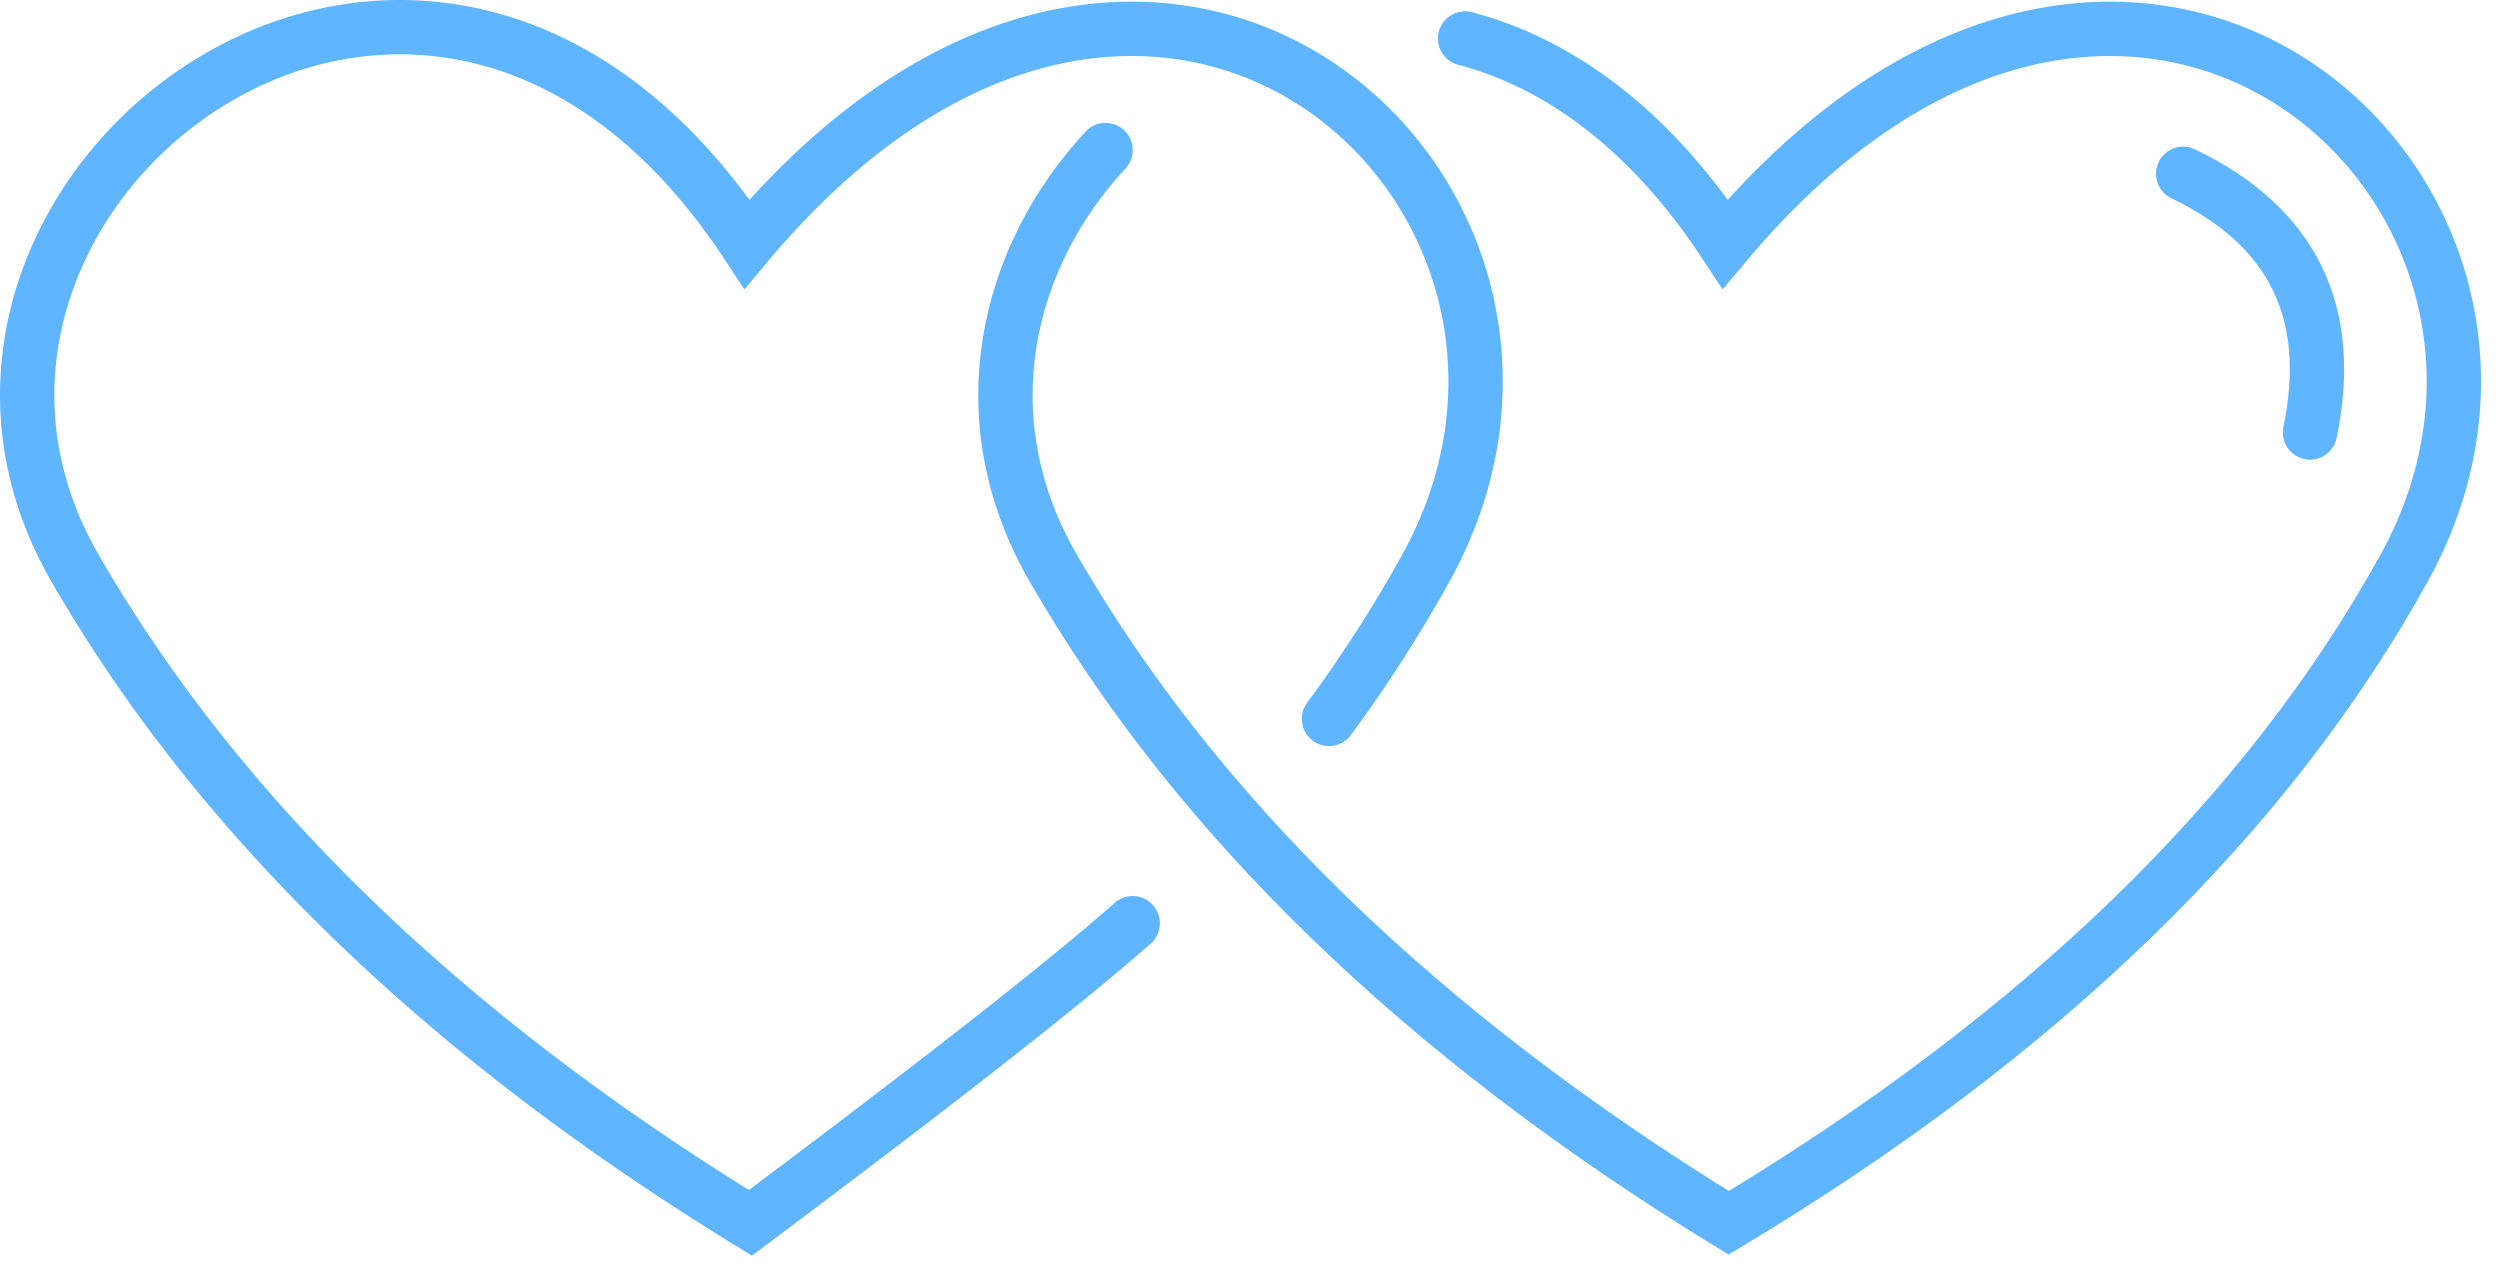
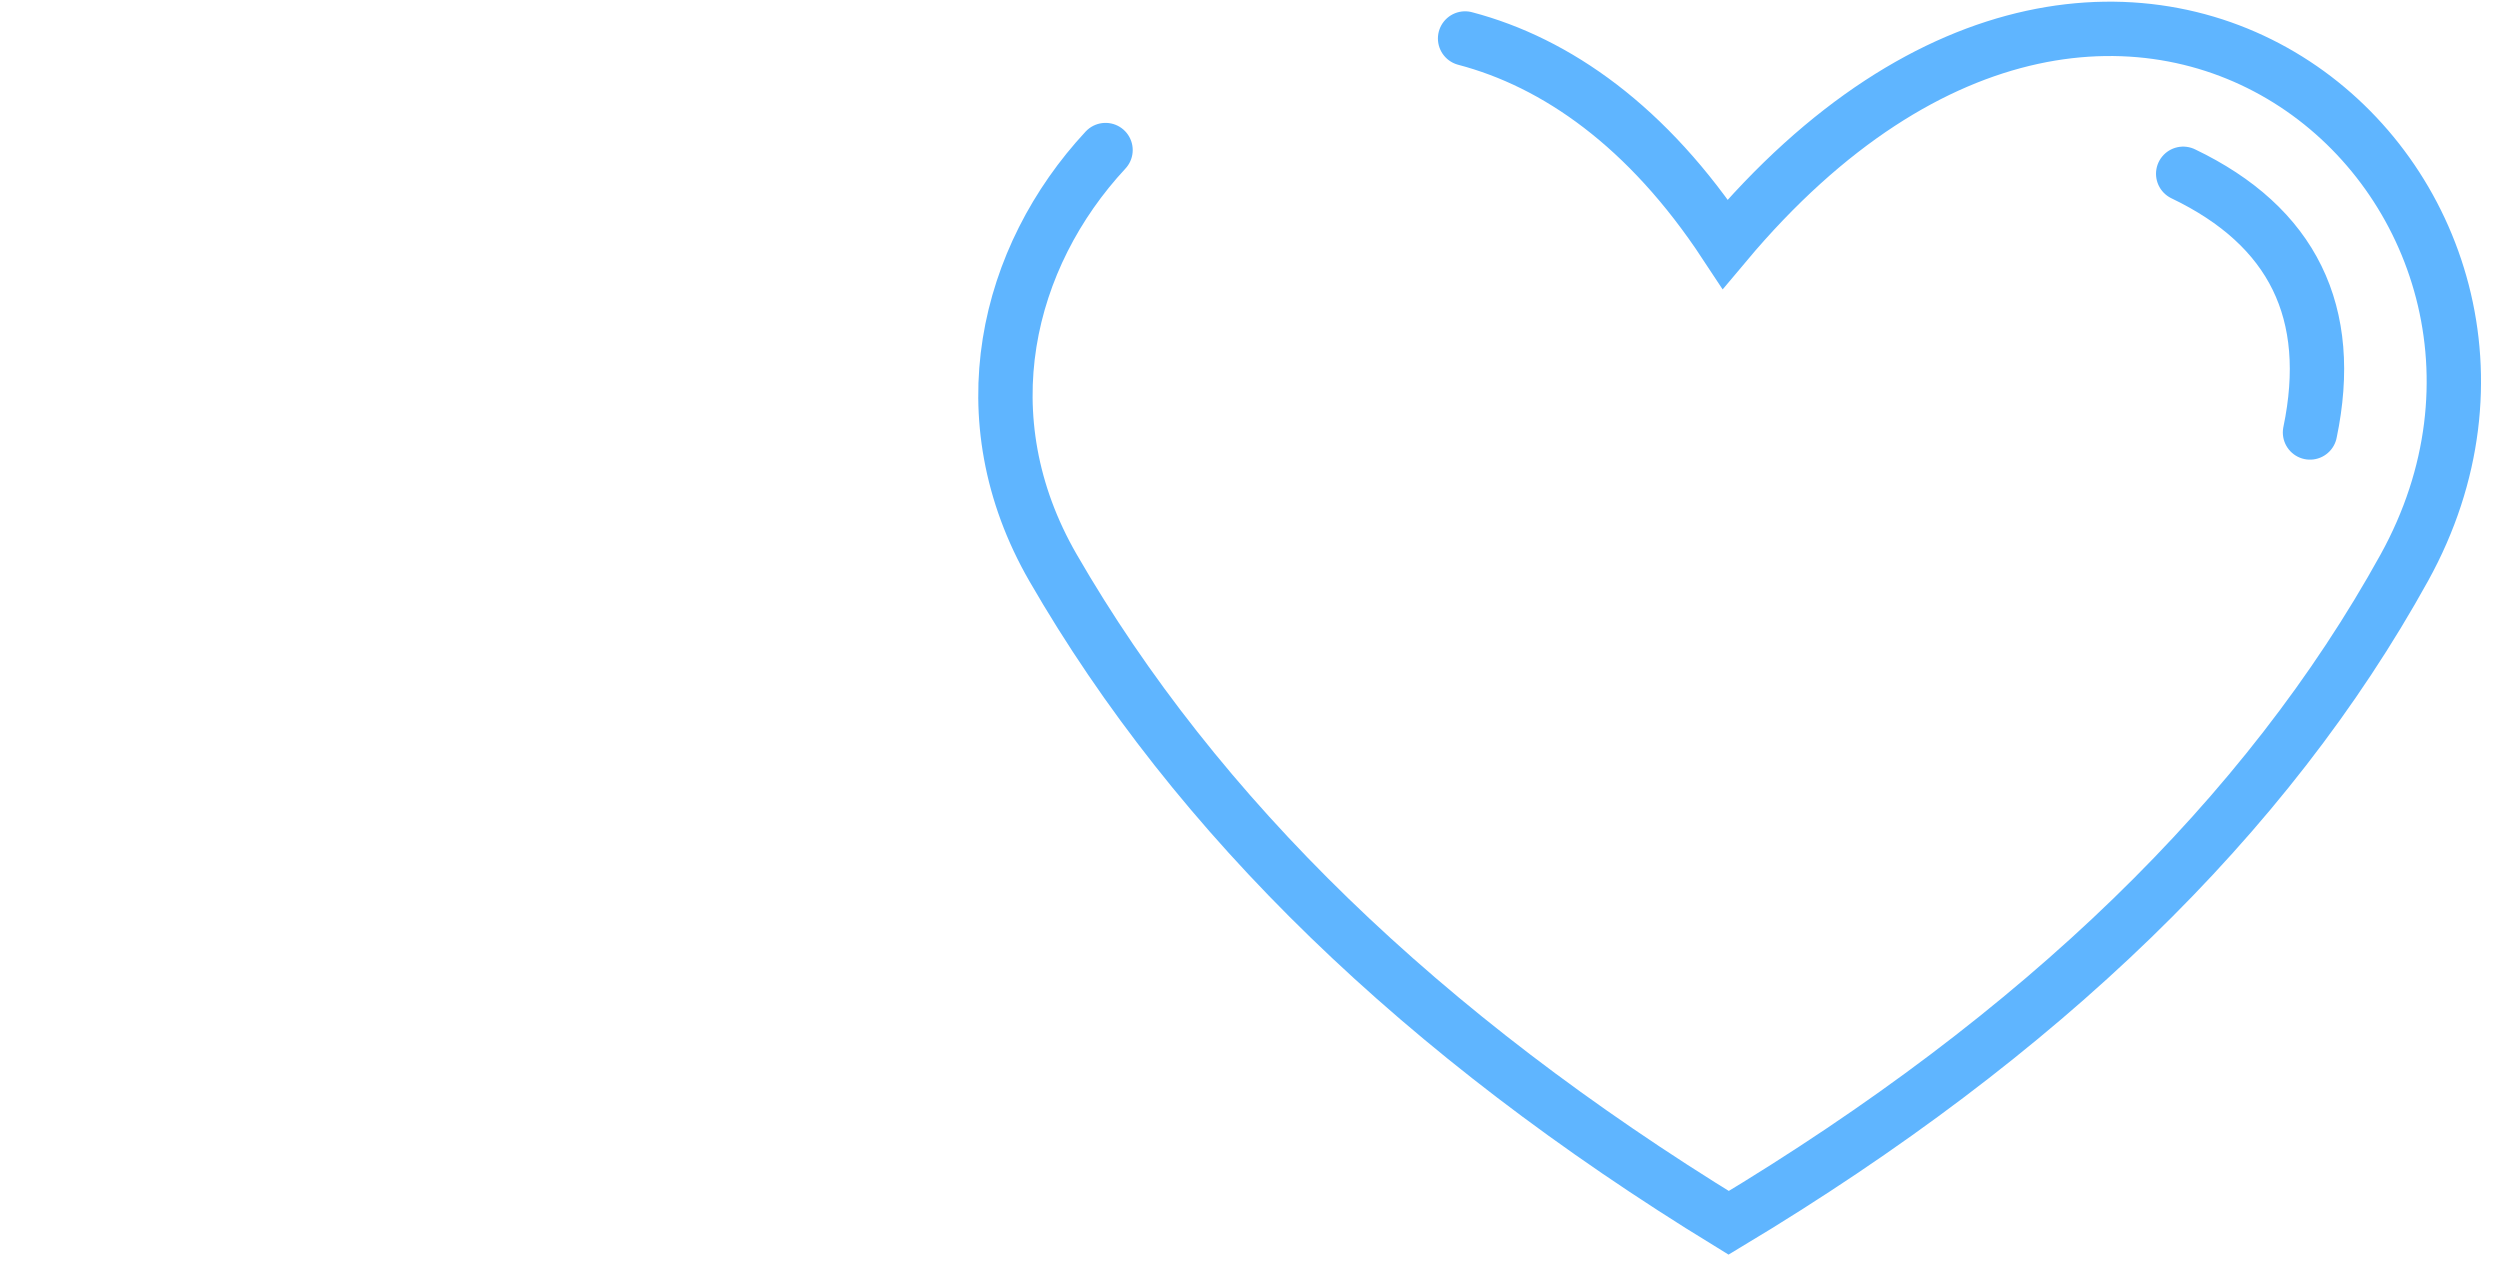
<svg xmlns="http://www.w3.org/2000/svg" width="92" height="47">
  <g stroke-width="2" stroke="#5FB5FF" fill="none" fill-rule="evenodd" stroke-linecap="round">
    <path d="M40.684 5.522c-3.655 3.933-5.116 9.85-1.933 15.37C44.028 30.042 52.316 38.078 63.615 45c11.52-6.922 19.808-14.958 24.864-24.108C96.063 7.167 78.47-8.882 63.49 8.979c-2.85-4.327-6.216-6.679-9.575-7.563m26.426 4.979c4.032 1.933 5.588 5.107 4.667 9.52" />
-     <path d="M48.907 26.454a50.788 50.788 0 003.572-5.562C60.063 7.167 42.47-8.882 27.49 8.979c-11.852-18-32.653-1.812-24.738 11.913C8.028 30.042 16.316 38.078 27.615 45c6.949-5.199 11.638-8.874 14.067-11.025" />
  </g>
</svg>